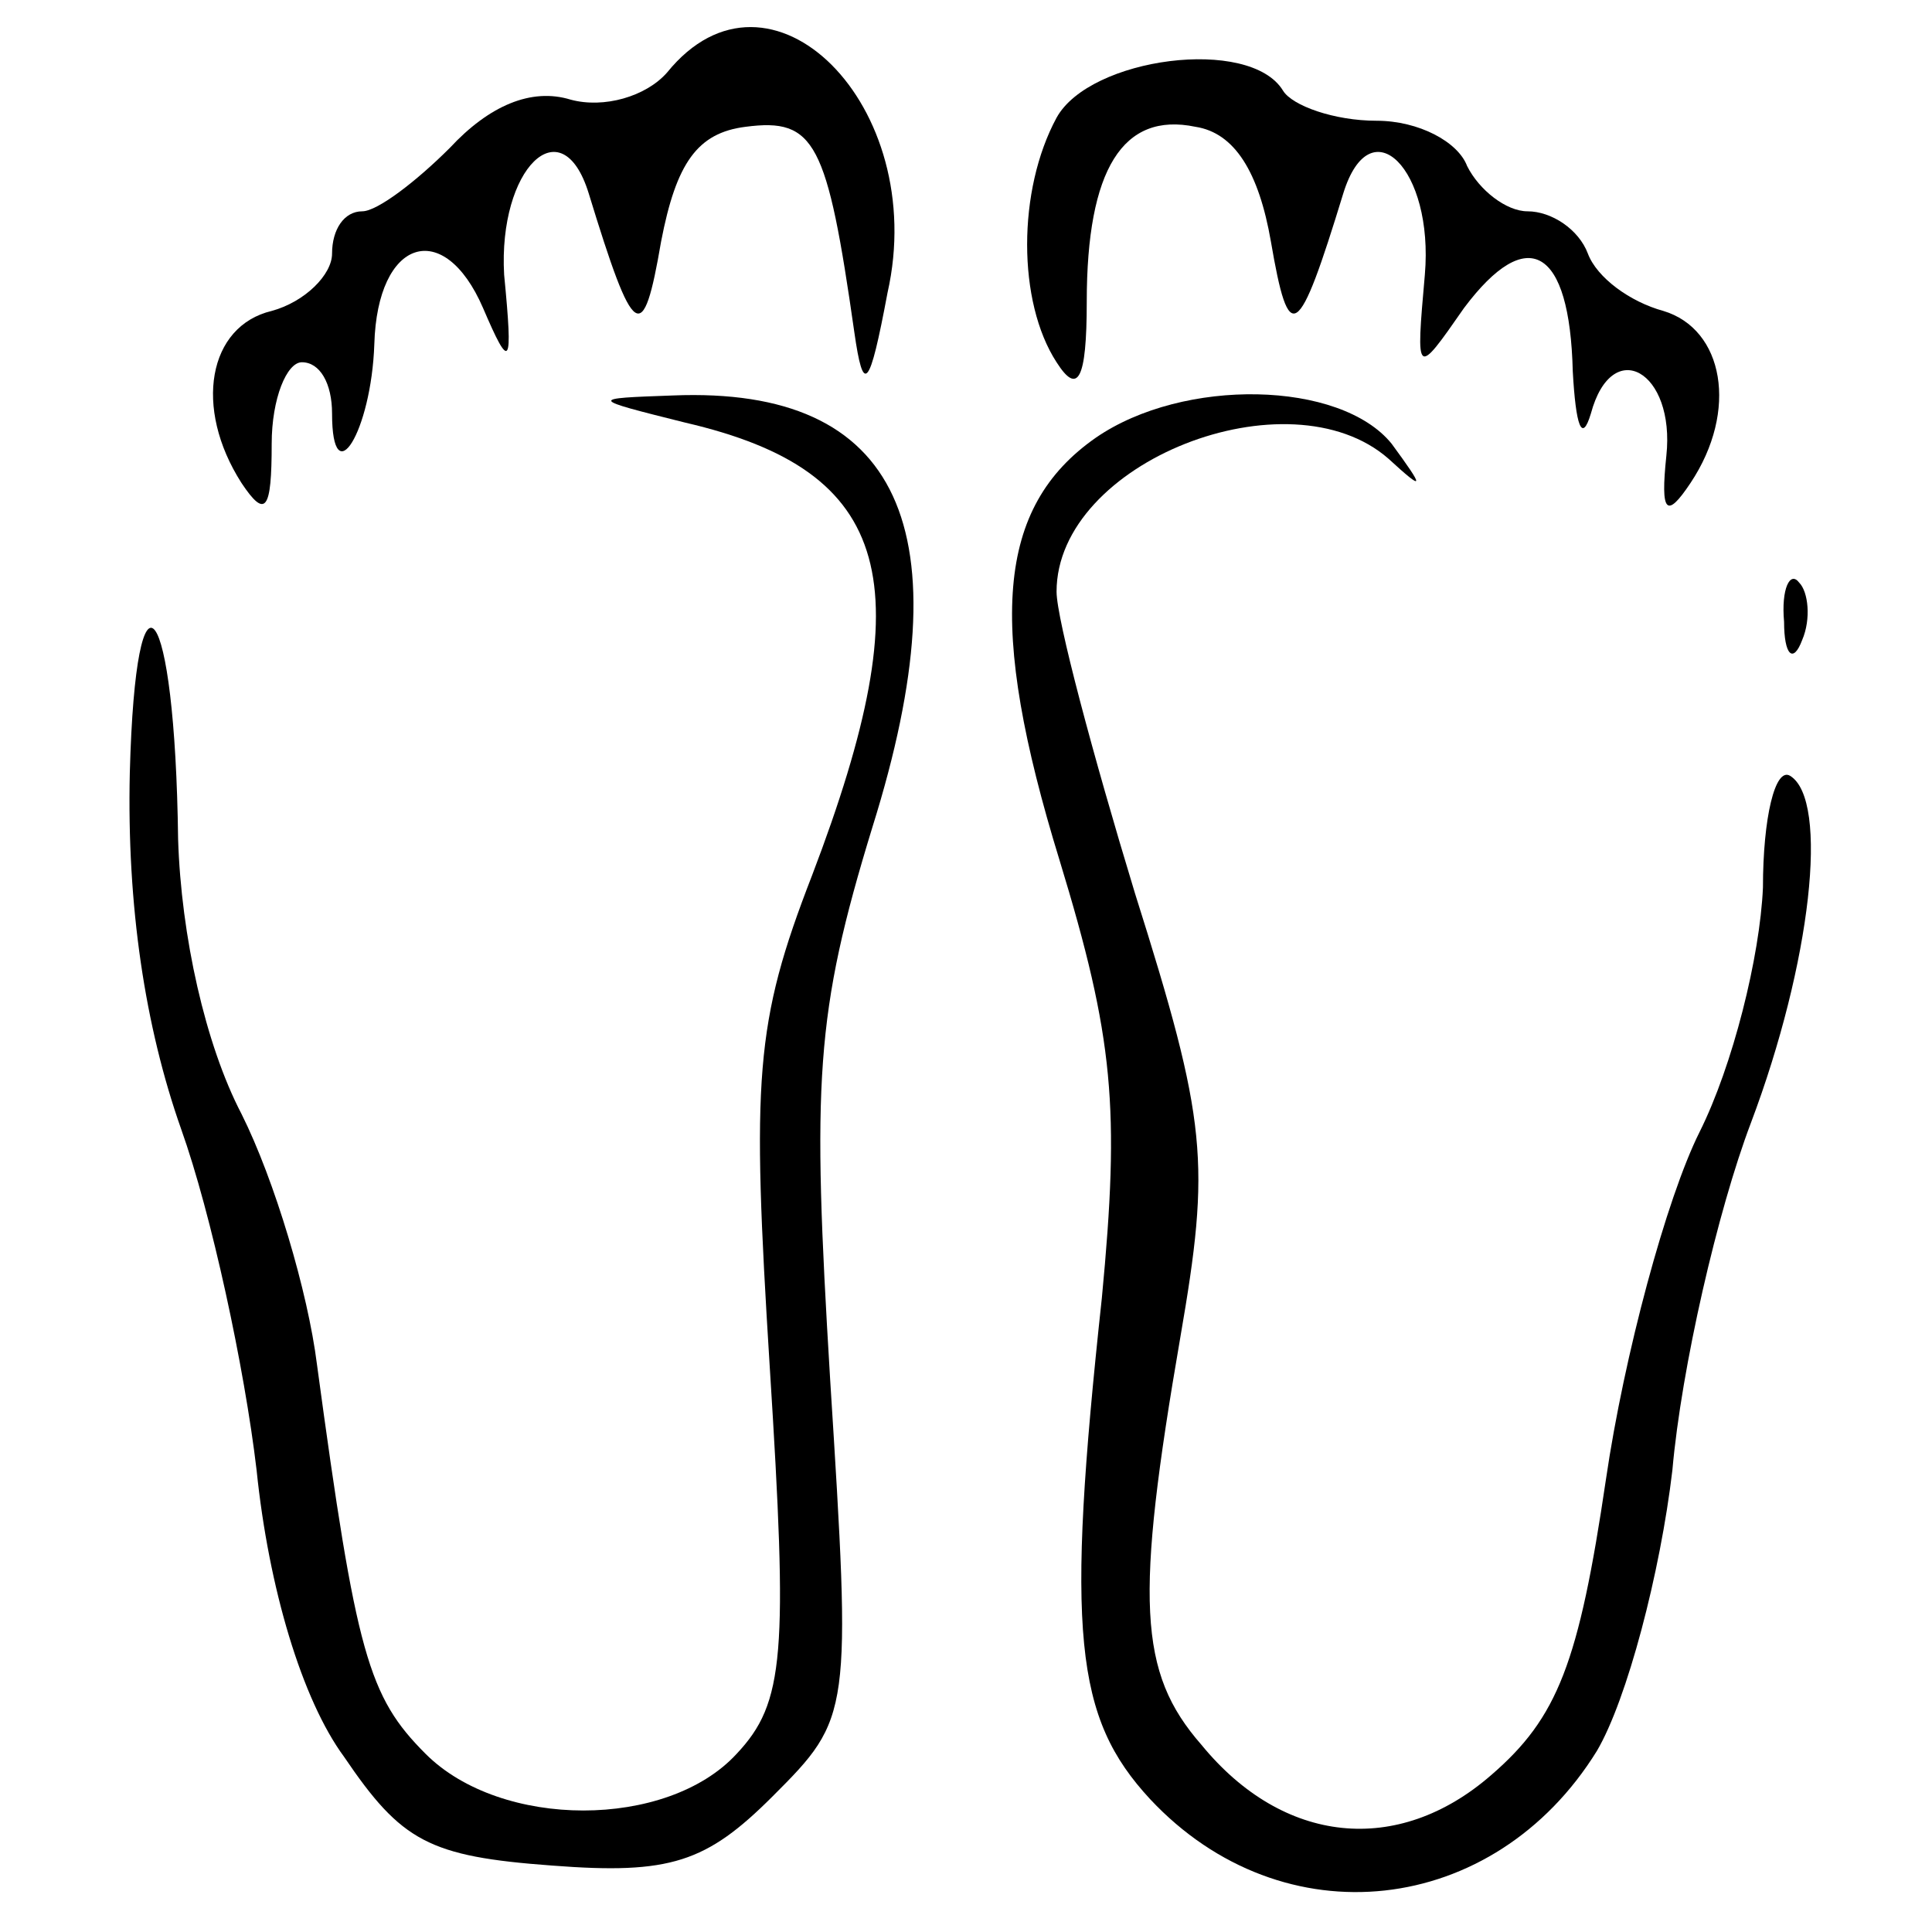
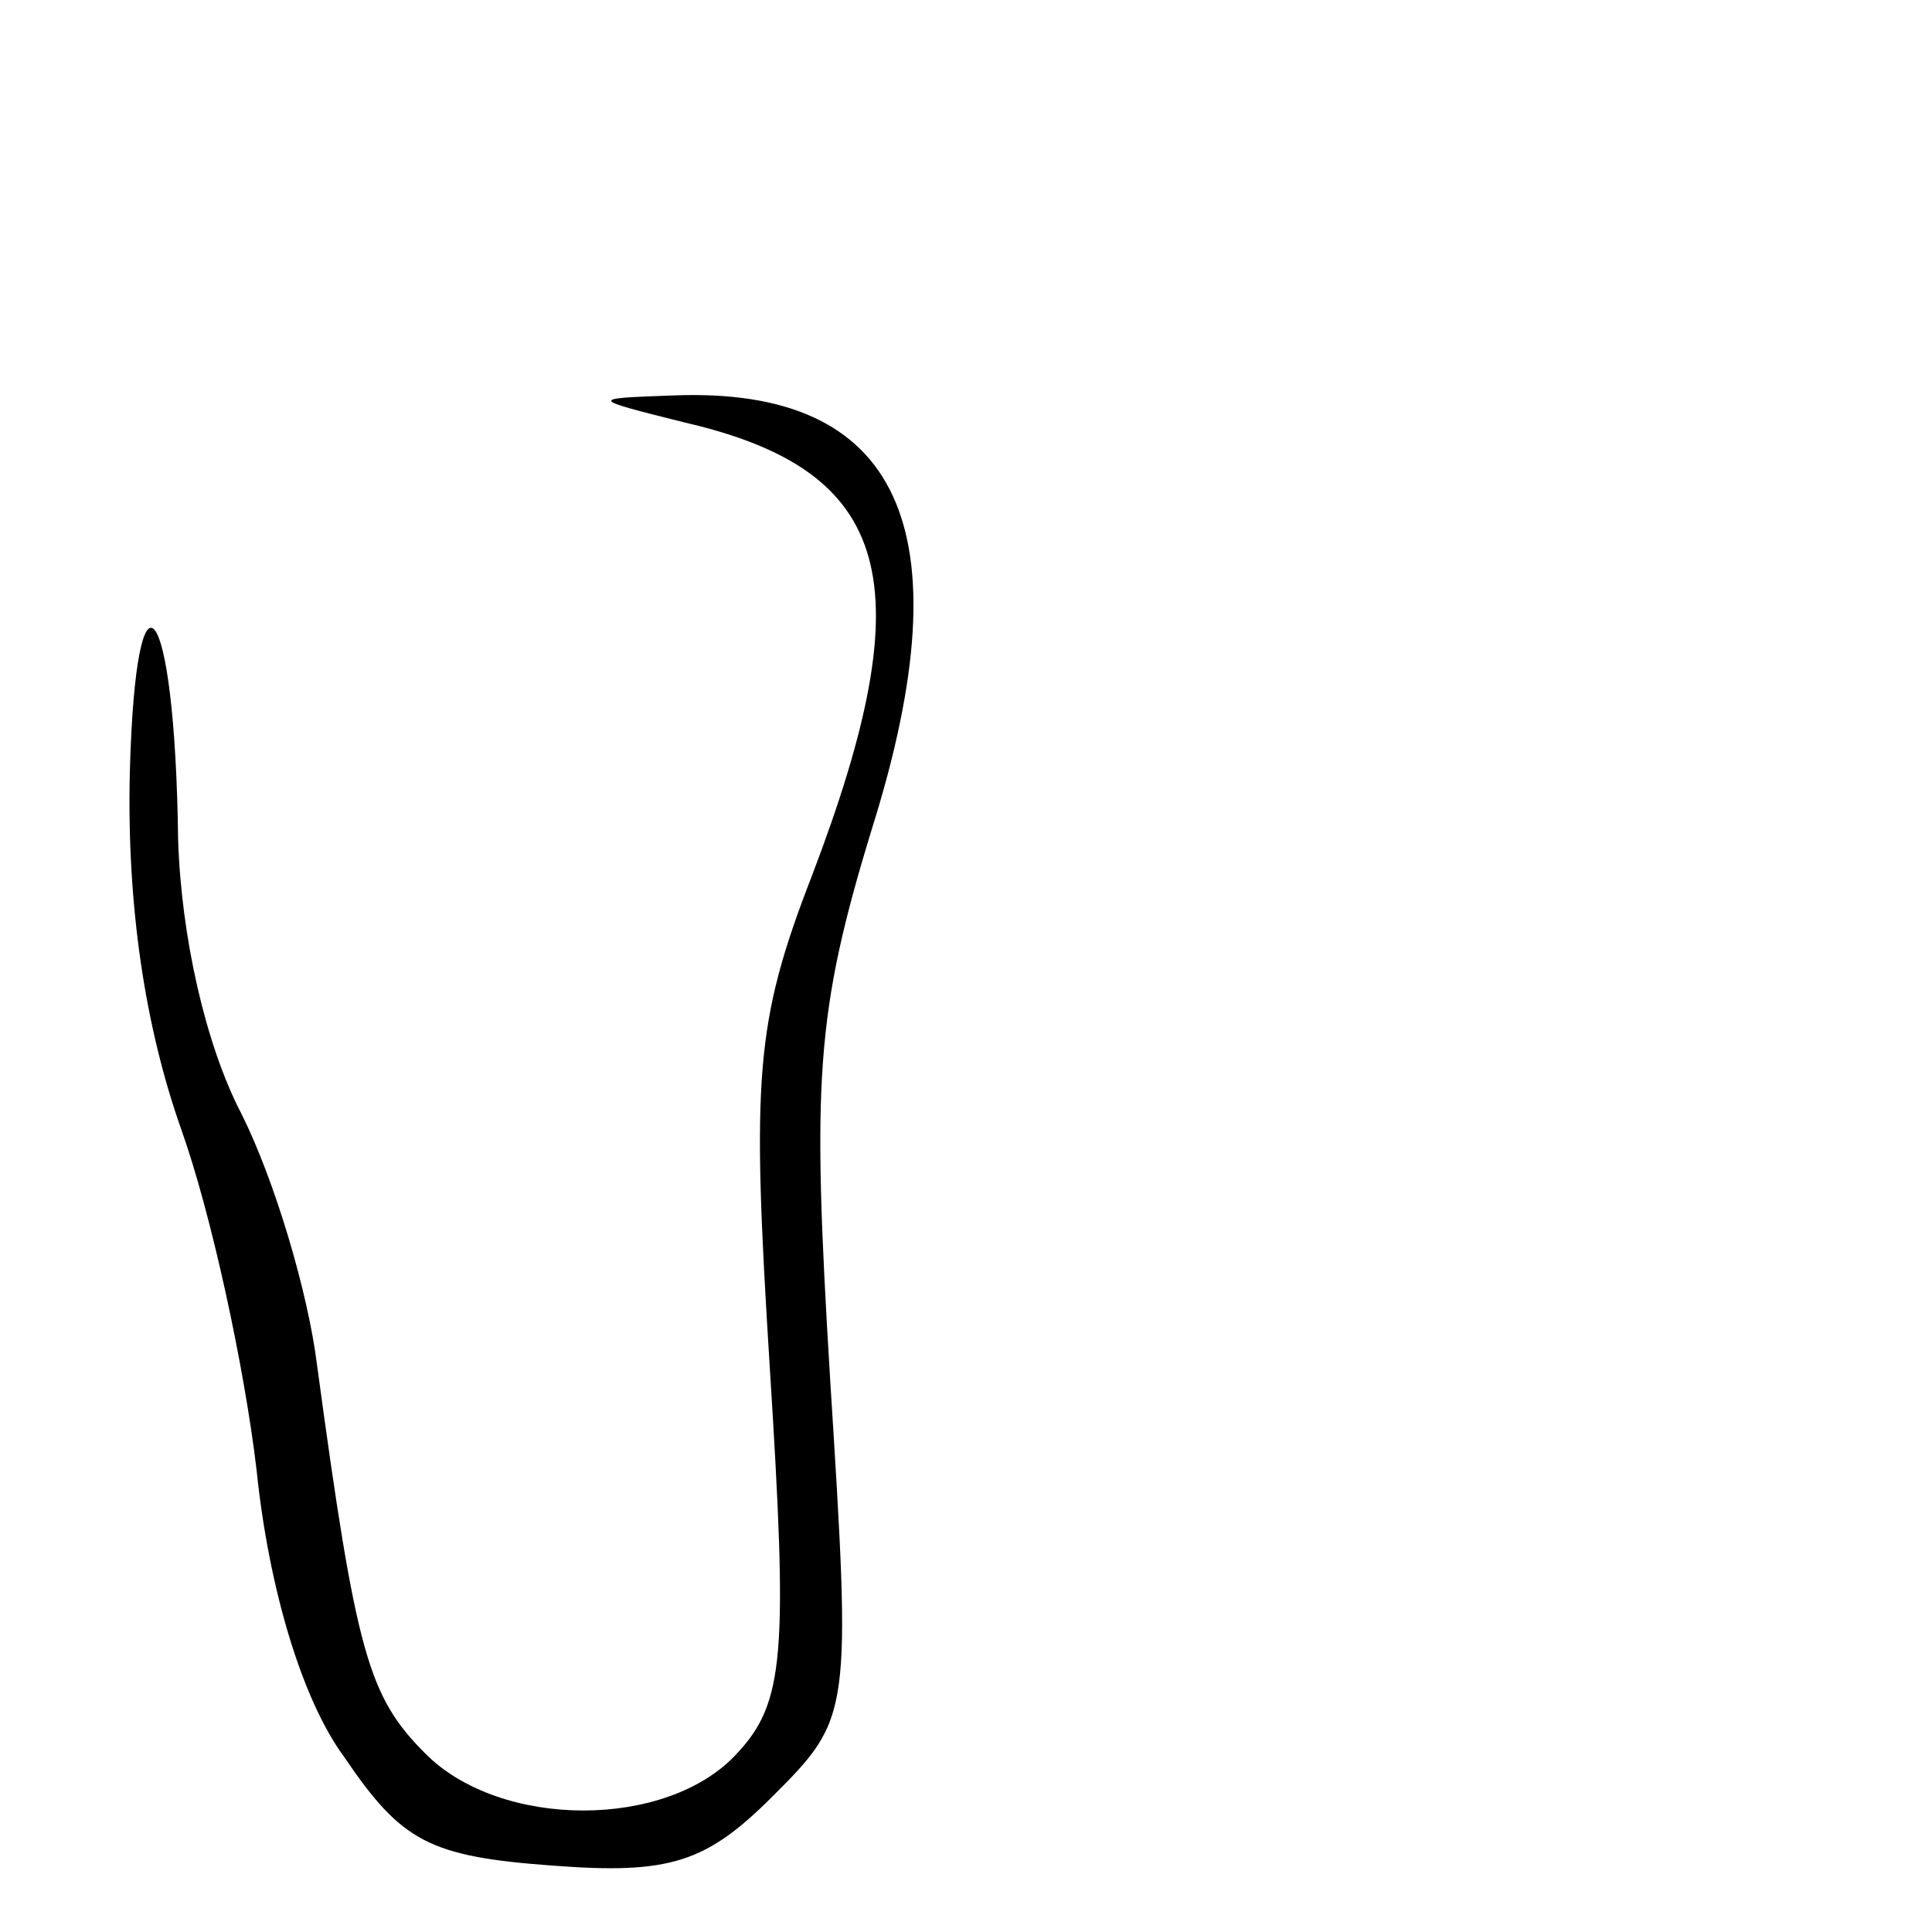
<svg xmlns="http://www.w3.org/2000/svg" version="1.0" width="64pt" height="64pt" viewBox="0 0 64 64" preserveAspectRatio="xMidYMid meet">
  <g transform="translate(0,64) scale(0.1,-0.1)" fill="#000000" stroke="none">
-     <path d="M221 616 c-7 -8 -21 -12 -32 -9 -13 4 -27 -2 -40 -16 -11 -11 -24 -21 -29 -21 -6 0 -10 -6 -10 -14 0 -7 -9 -16 -20 -19 -21 -5 -26 -32 -10 -57 8 -12 10 -9 10 13 0 15 5 27 10 27 6 0 10 -7 10 -17 0 -27 13 -6 14 23 1 35 23 42 36 12 9 -21 10 -20 7 11 -2 35 19 56 28 27 15 -49 18 -51 24 -16 5 26 12 36 28 38 23 3 27 -5 36 -68 3 -21 5 -19 11 13 14 62 -39 115 -73 73z" />
-     <path d="M350 601 c-13 -24 -13 -61 0 -81 7 -11 10 -6 10 20 0 44 12 63 36 58 13 -2 21 -15 25 -38 6 -35 9 -33 24 16 9 29 30 8 27 -27 -3 -34 -3 -34 13 -11 21 28 35 20 36 -21 1 -18 3 -24 6 -14 7 26 28 14 25 -14 -2 -19 0 -21 8 -9 16 24 11 51 -9 57 -11 3 -22 11 -25 19 -3 8 -12 14 -20 14 -7 0 -16 7 -20 15 -3 8 -16 15 -30 15 -14 0 -28 5 -31 10 -11 18 -64 11 -75 -9z" />
    <path d="M227 500 c69 -16 79 -53 42 -150 -19 -49 -20 -67 -14 -163 6 -95 5 -111 -11 -128 -23 -25 -78 -25 -103 0 -19 19 -23 33 -36 129 -3 24 -14 61 -25 83 -12 23 -20 59 -21 91 -1 80 -14 97 -16 22 -1 -44 5 -84 17 -118 10 -28 21 -79 25 -113 4 -39 15 -76 29 -95 19 -28 28 -33 69 -36 39 -3 51 1 73 23 26 26 26 27 19 138 -6 99 -5 121 14 183 31 99 9 146 -66 143 -28 -1 -28 -1 4 -9z" />
-     <path d="M363 495 c-33 -23 -36 -62 -12 -140 18 -59 20 -82 14 -145 -12 -111 -9 -139 16 -166 44 -47 114 -39 148 16 10 17 21 59 25 93 3 34 15 86 26 115 20 53 26 107 13 115 -5 3 -9 -14 -9 -37 -1 -23 -10 -59 -21 -81 -11 -22 -25 -74 -31 -115 -9 -61 -16 -79 -38 -98 -31 -27 -69 -23 -96 10 -21 24 -22 48 -7 135 10 58 9 71 -15 147 -14 46 -26 91 -26 100 0 43 77 73 110 44 12 -11 12 -10 1 5 -17 21 -69 22 -98 2z" />
-     <path d="M591 434 c0 -11 3 -14 6 -6 3 7 2 16 -1 19 -3 4 -6 -2 -5 -13z" />
  </g>
</svg>